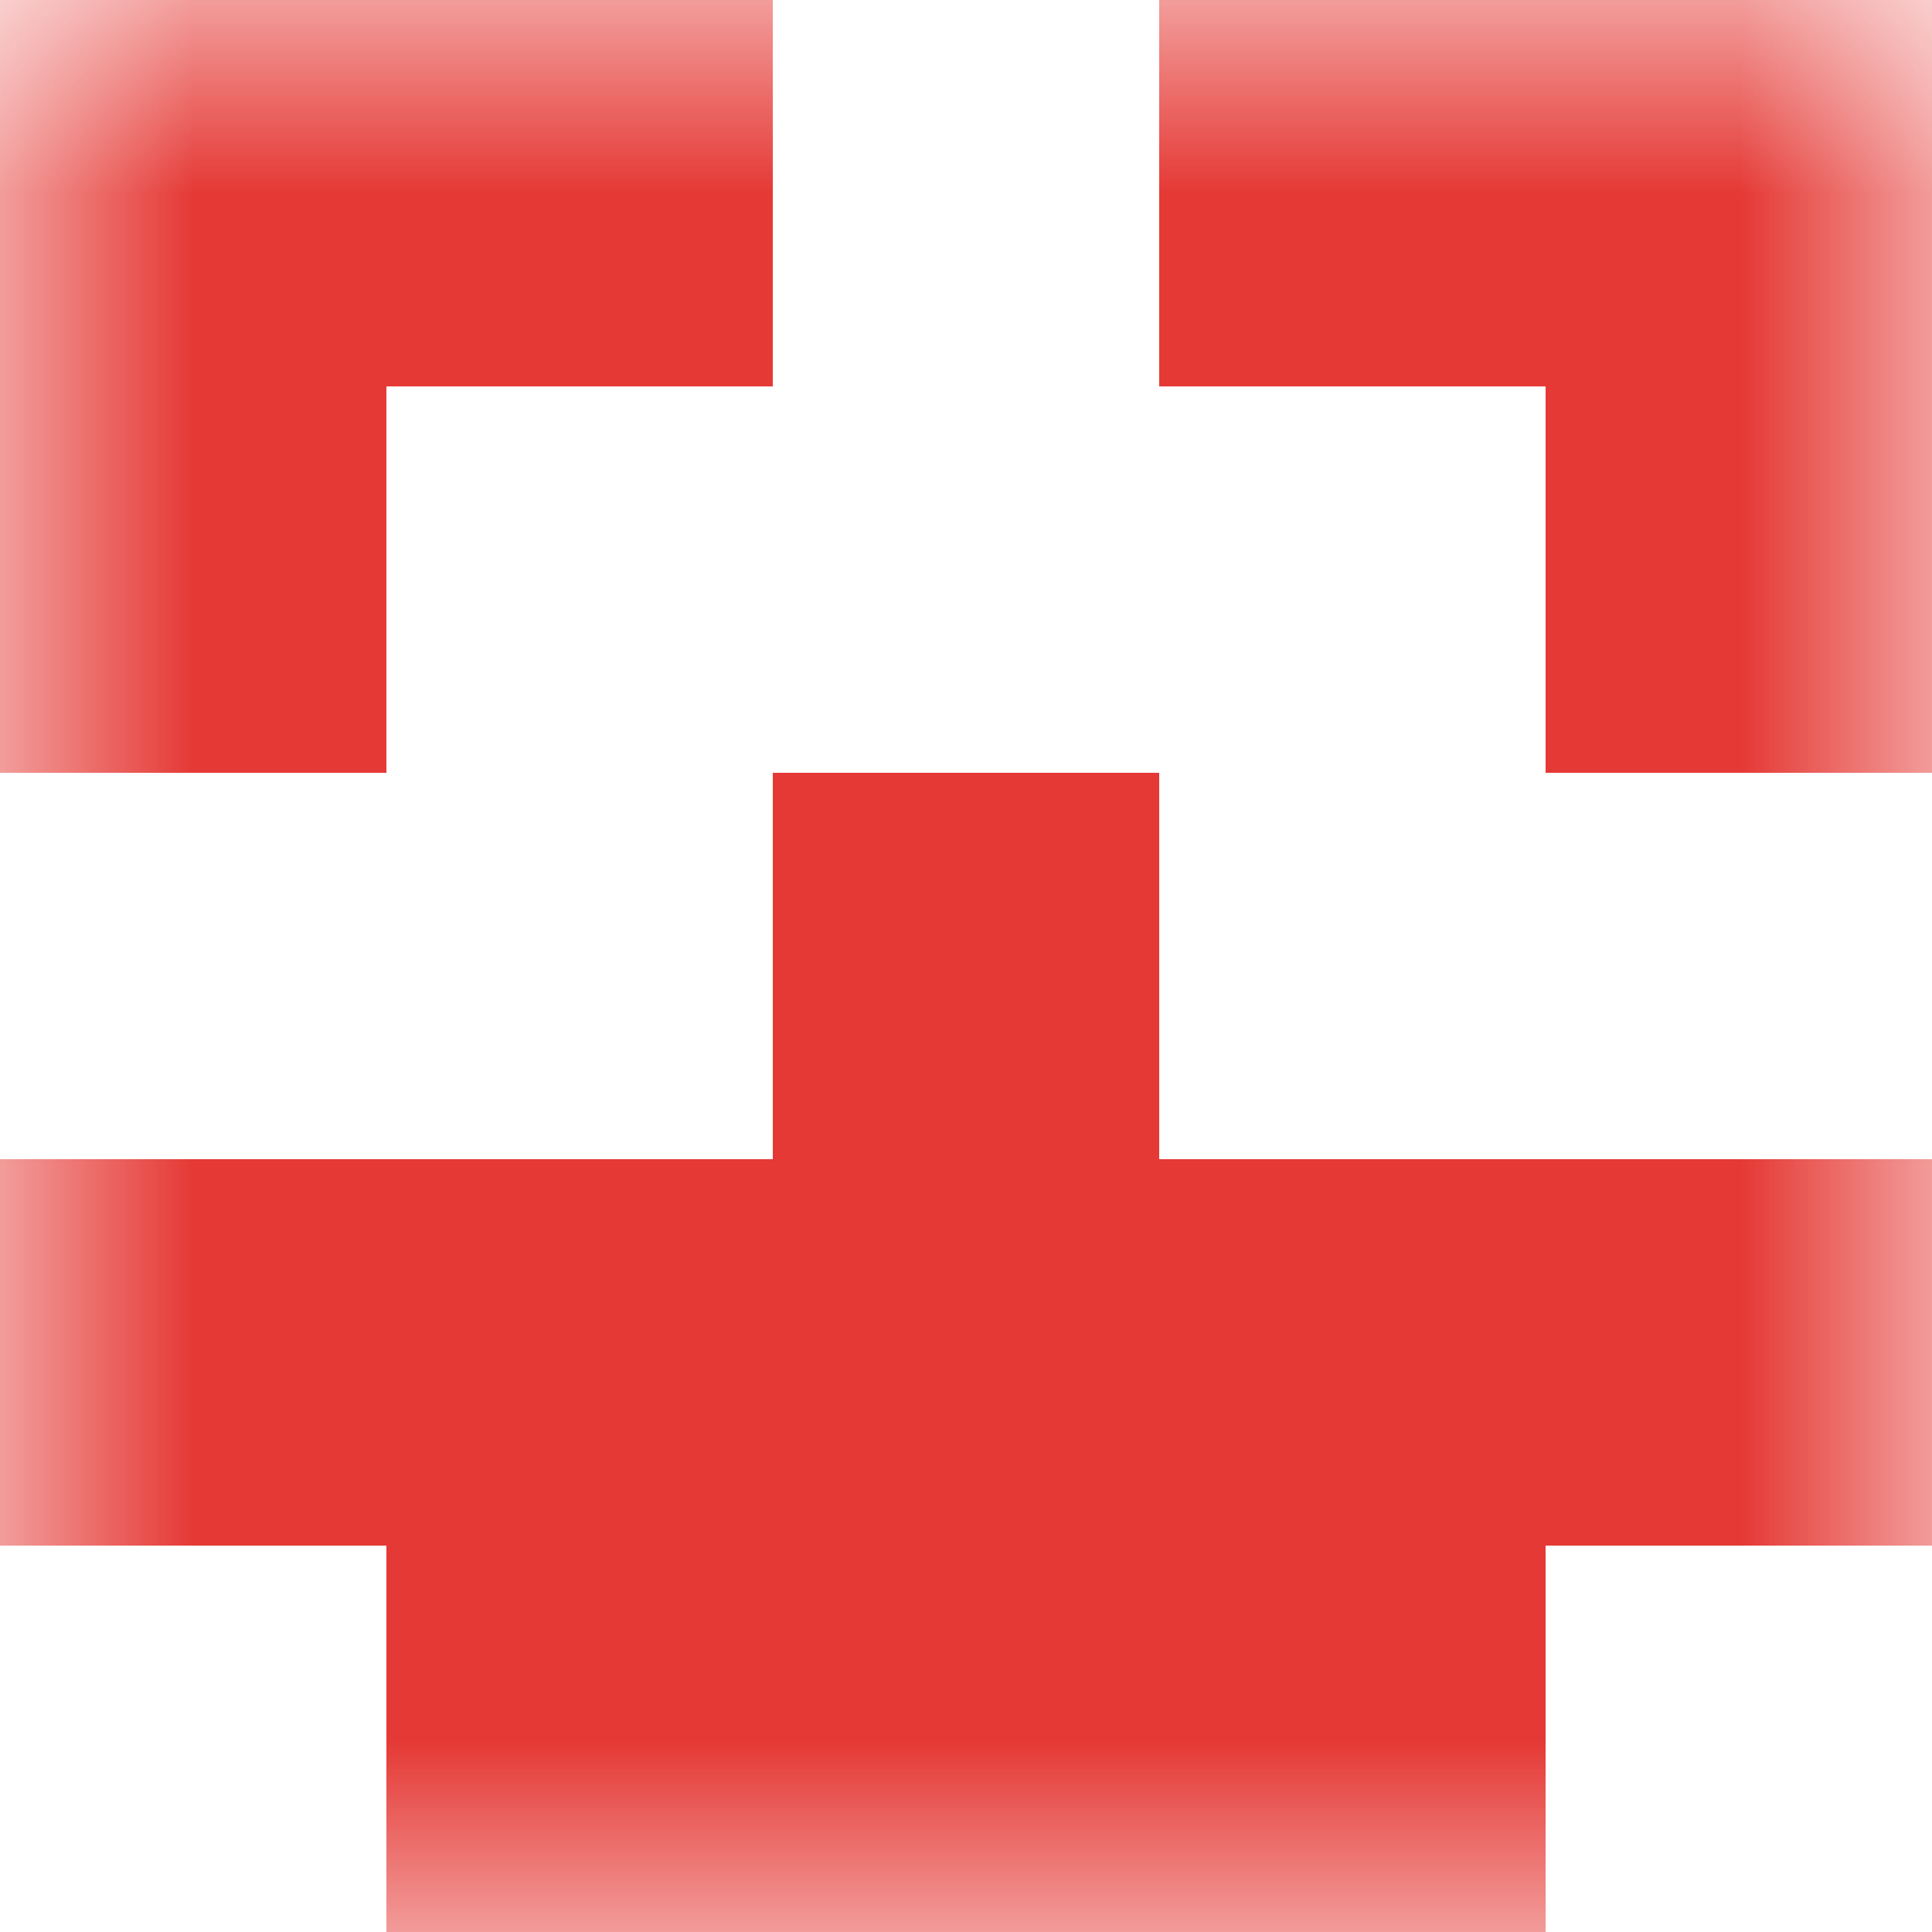
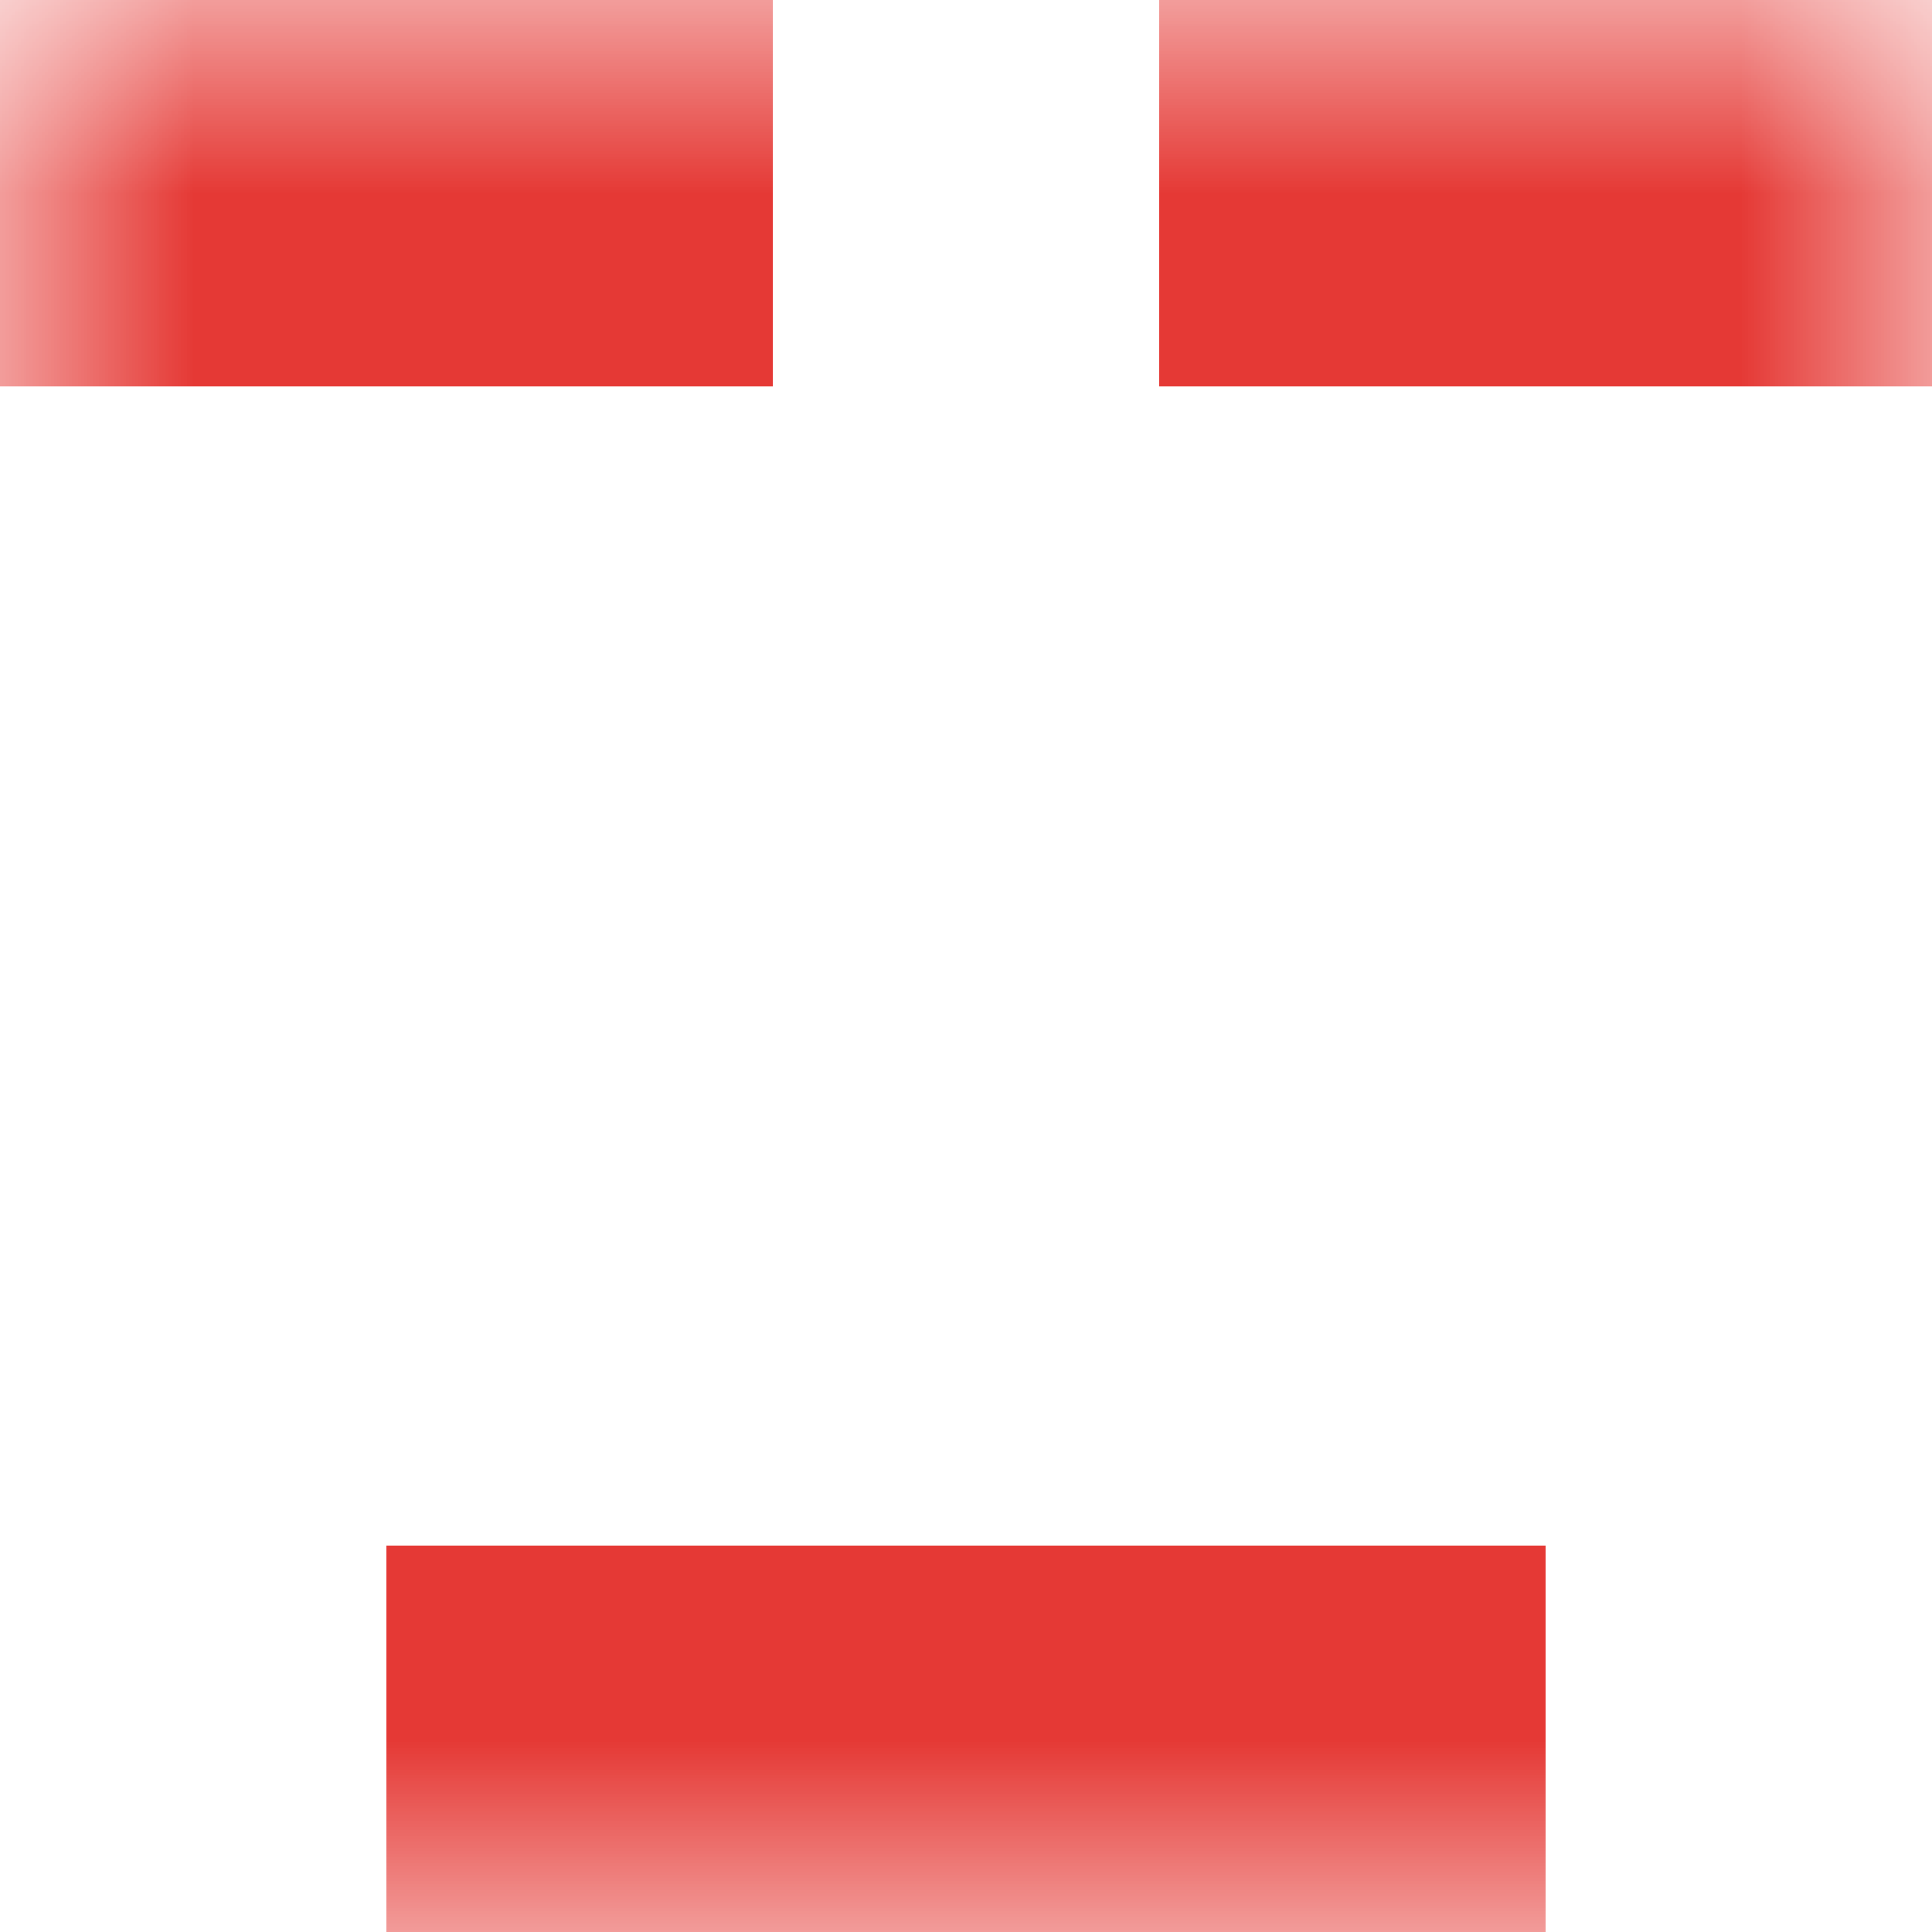
<svg xmlns="http://www.w3.org/2000/svg" viewBox="0 0 5 5" fill="none" shape-rendering="crispEdges">
  <mask id="viewboxMask">
    <rect width="5" height="5" rx="0" ry="0" x="0" y="0" fill="#fff" />
  </mask>
  <g mask="url(#viewboxMask)">
    <path d="M2 0H0v1h2V0ZM5 0H3v1h2V0Z" fill="#e53935" />
-     <path d="M1 1H0v1h1V1ZM5 1H4v1h1V1Z" fill="#e53935" />
-     <path fill="#e53935" d="M2 2h1v1H2z" />
-     <path fill="#e53935" d="M0 3h5v1H0z" />
    <path fill="#e53935" d="M1 4h3v1H1z" />
  </g>
</svg>